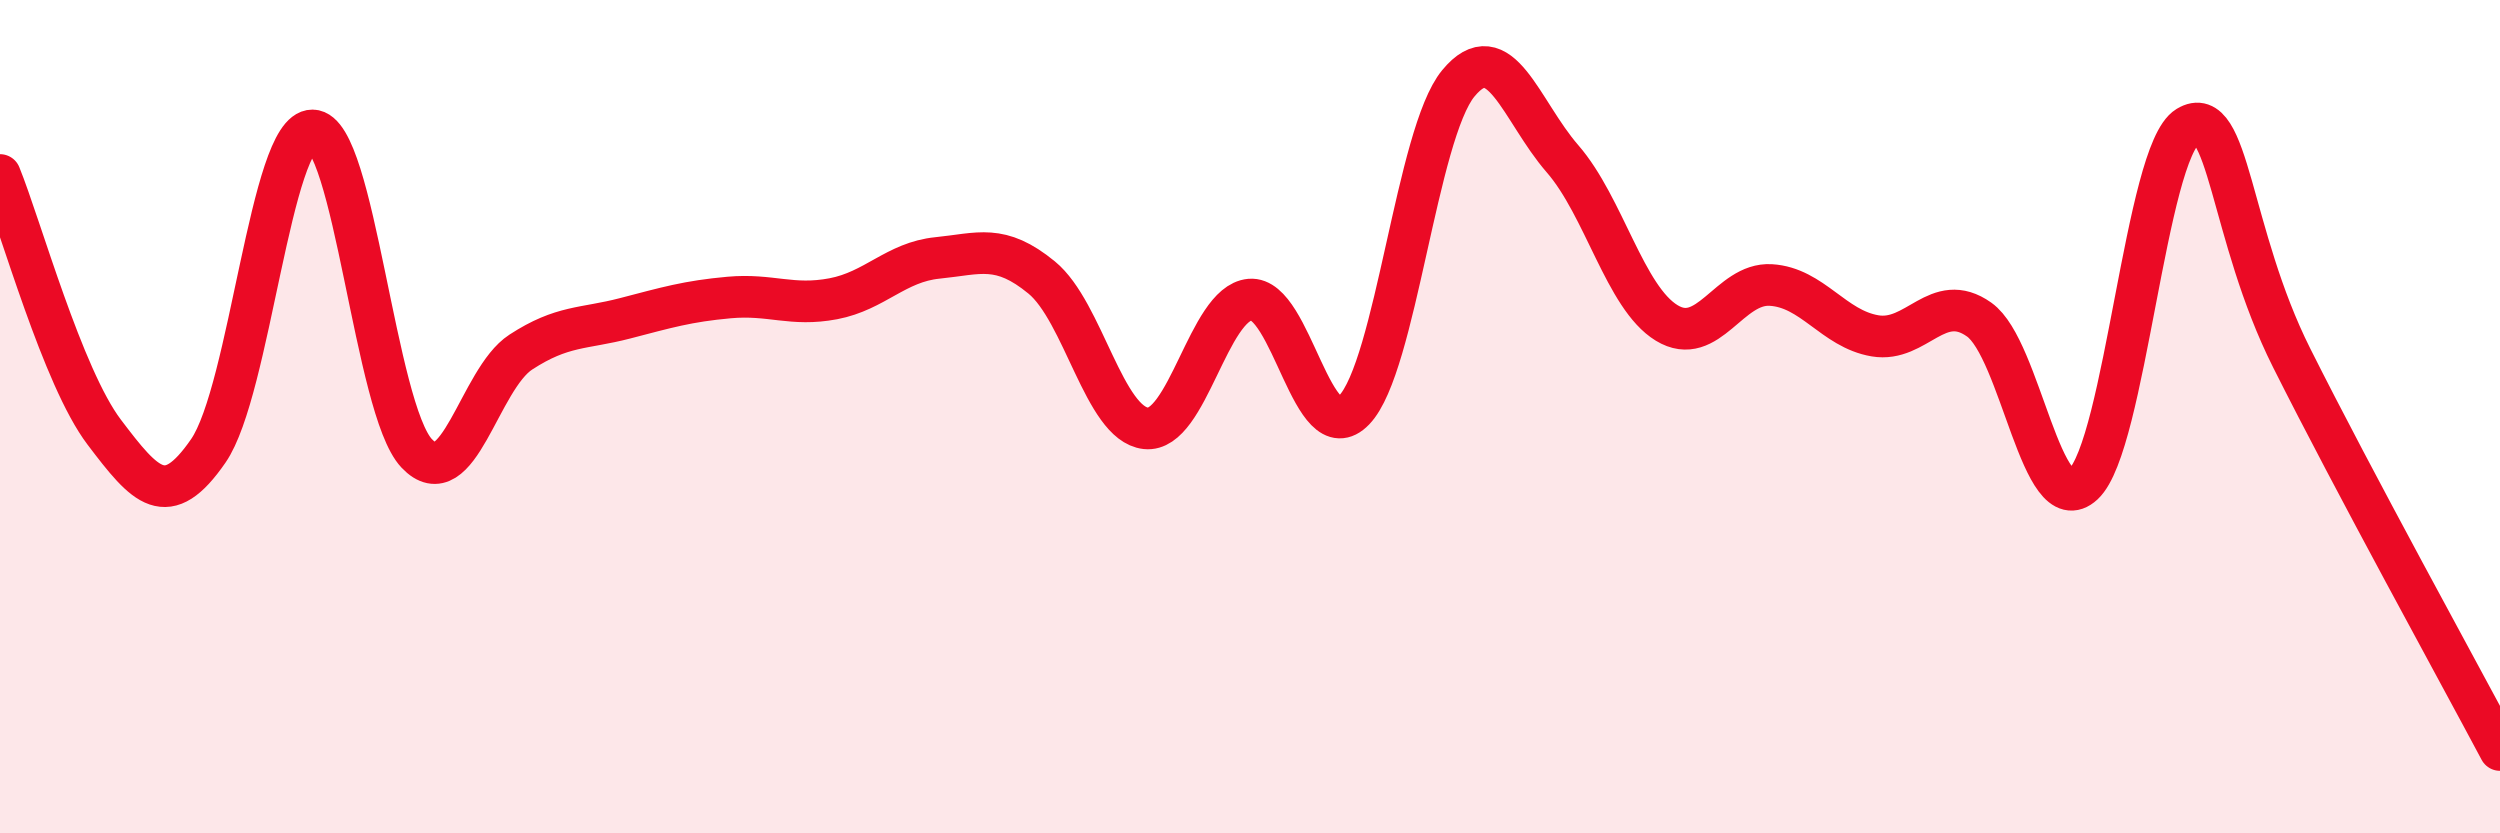
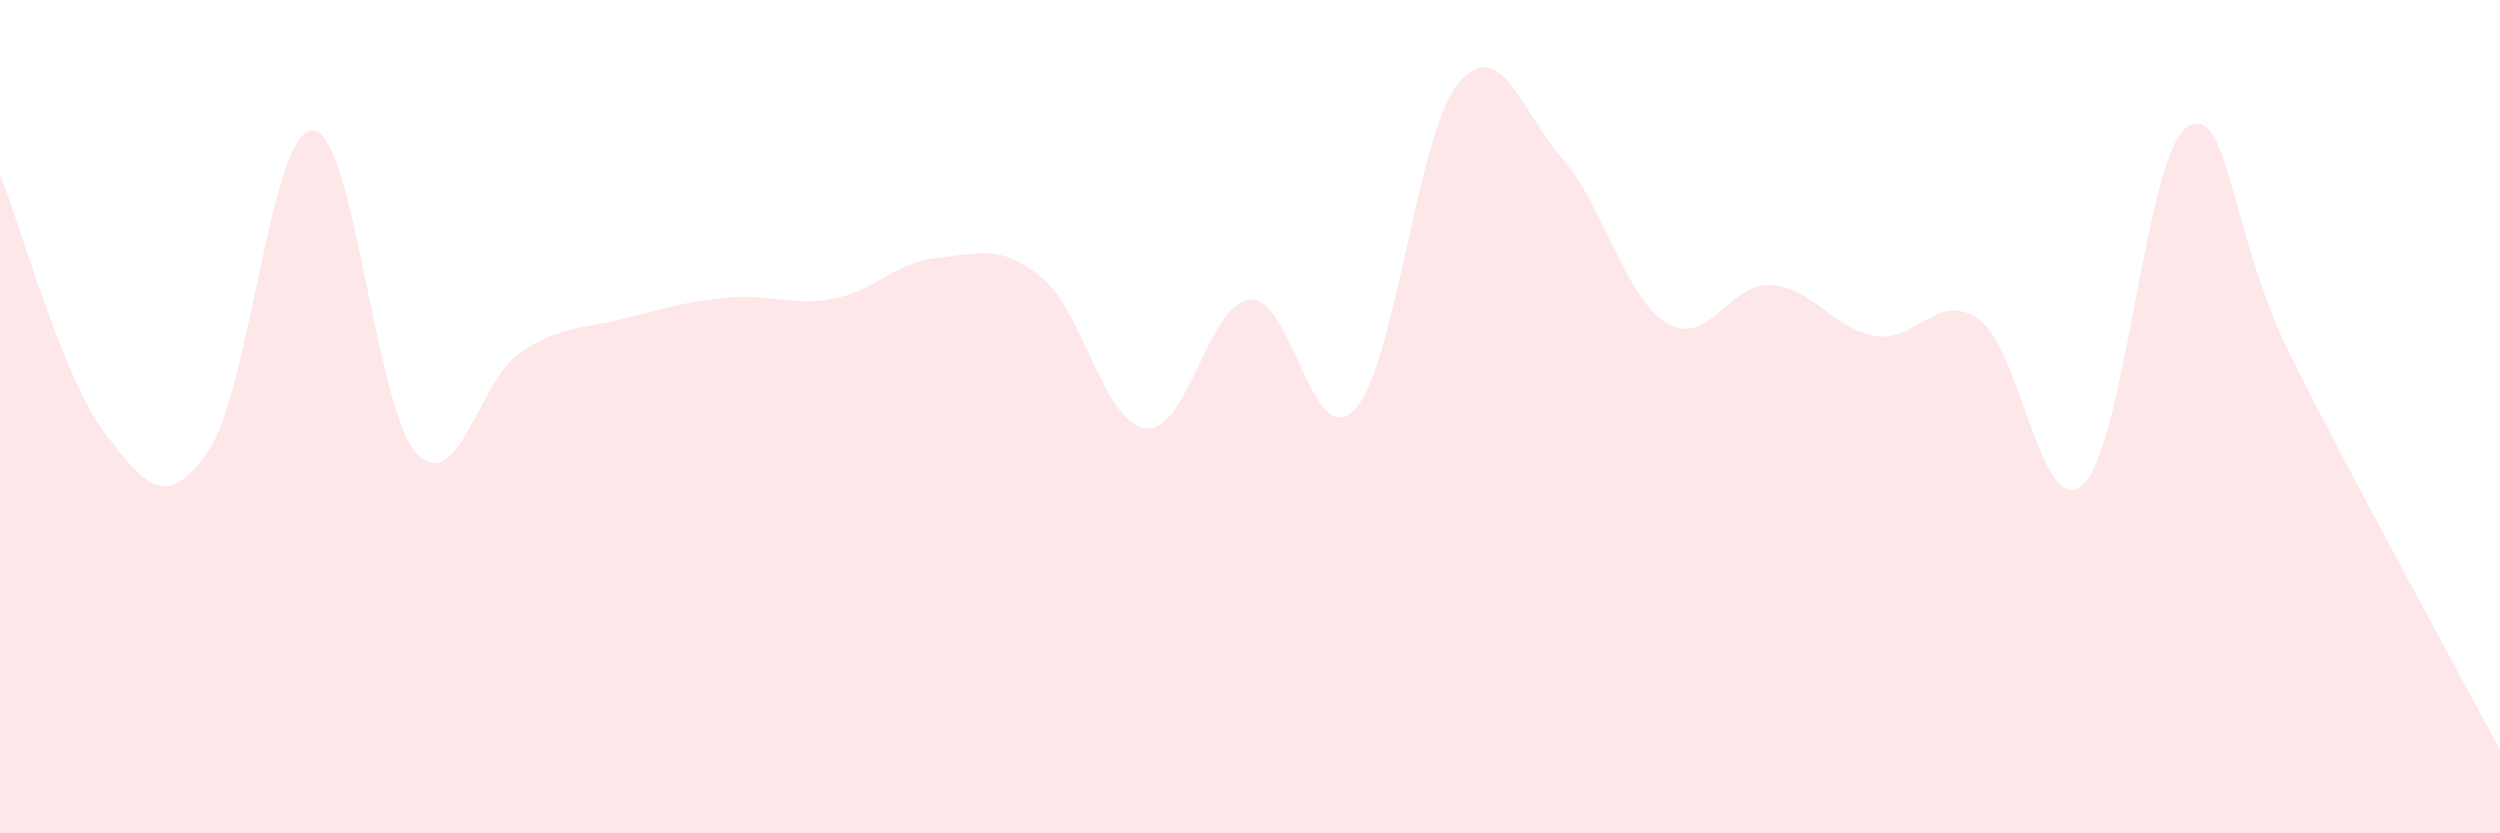
<svg xmlns="http://www.w3.org/2000/svg" width="60" height="20" viewBox="0 0 60 20">
  <path d="M 0,4.2 C 0.5,5.43 1.5,9.05 2.5,10.37 C 3.5,11.69 4,12.27 5,10.82 C 6,9.37 6.5,3.12 7.5,3.13 C 8.5,3.14 9,9.82 10,10.88 C 11,11.94 11.5,9.1 12.5,8.45 C 13.5,7.8 14,7.9 15,7.64 C 16,7.38 16.5,7.23 17.5,7.14 C 18.5,7.05 19,7.36 20,7.17 C 21,6.98 21.5,6.29 22.5,6.19 C 23.5,6.09 24,5.84 25,6.66 C 26,7.48 26.5,10.17 27.5,10.28 C 28.5,10.39 29,7.28 30,7.19 C 31,7.1 31.5,10.88 32.5,9.84 C 33.5,8.8 34,3.21 35,2 C 36,0.79 36.5,2.66 37.5,3.81 C 38.5,4.96 39,7.14 40,7.75 C 41,8.36 41.5,6.78 42.5,6.84 C 43.5,6.9 44,7.89 45,8.06 C 46,8.23 46.5,6.96 47.5,7.67 C 48.5,8.38 49,12.55 50,11.62 C 51,10.69 51.5,3.65 52.5,3.04 C 53.5,2.43 53.5,5.6 55,8.59 C 56.5,11.58 59,16.12 60,18L60 20L0 20Z" fill="#EB0A25" opacity="0.1" stroke-linecap="round" stroke-linejoin="round" />
-   <path d="M 0,4.2 C 0.5,5.43 1.5,9.05 2.5,10.37 C 3.5,11.69 4,12.27 5,10.82 C 6,9.37 6.5,3.12 7.5,3.13 C 8.5,3.14 9,9.82 10,10.88 C 11,11.94 11.5,9.1 12.5,8.45 C 13.5,7.8 14,7.9 15,7.64 C 16,7.38 16.5,7.23 17.5,7.14 C 18.5,7.05 19,7.36 20,7.17 C 21,6.98 21.5,6.29 22.5,6.19 C 23.5,6.09 24,5.84 25,6.66 C 26,7.48 26.5,10.17 27.5,10.28 C 28.5,10.39 29,7.28 30,7.19 C 31,7.1 31.5,10.88 32.5,9.84 C 33.5,8.8 34,3.21 35,2 C 36,0.79 36.5,2.66 37.5,3.81 C 38.5,4.96 39,7.14 40,7.75 C 41,8.36 41.5,6.78 42.5,6.84 C 43.5,6.9 44,7.89 45,8.06 C 46,8.23 46.5,6.96 47.5,7.67 C 48.5,8.38 49,12.55 50,11.62 C 51,10.69 51.5,3.65 52.5,3.04 C 53.5,2.43 53.5,5.6 55,8.59 C 56.5,11.58 59,16.12 60,18" stroke="#EB0A25" stroke-width="1" fill="none" stroke-linecap="round" stroke-linejoin="round" />
</svg>